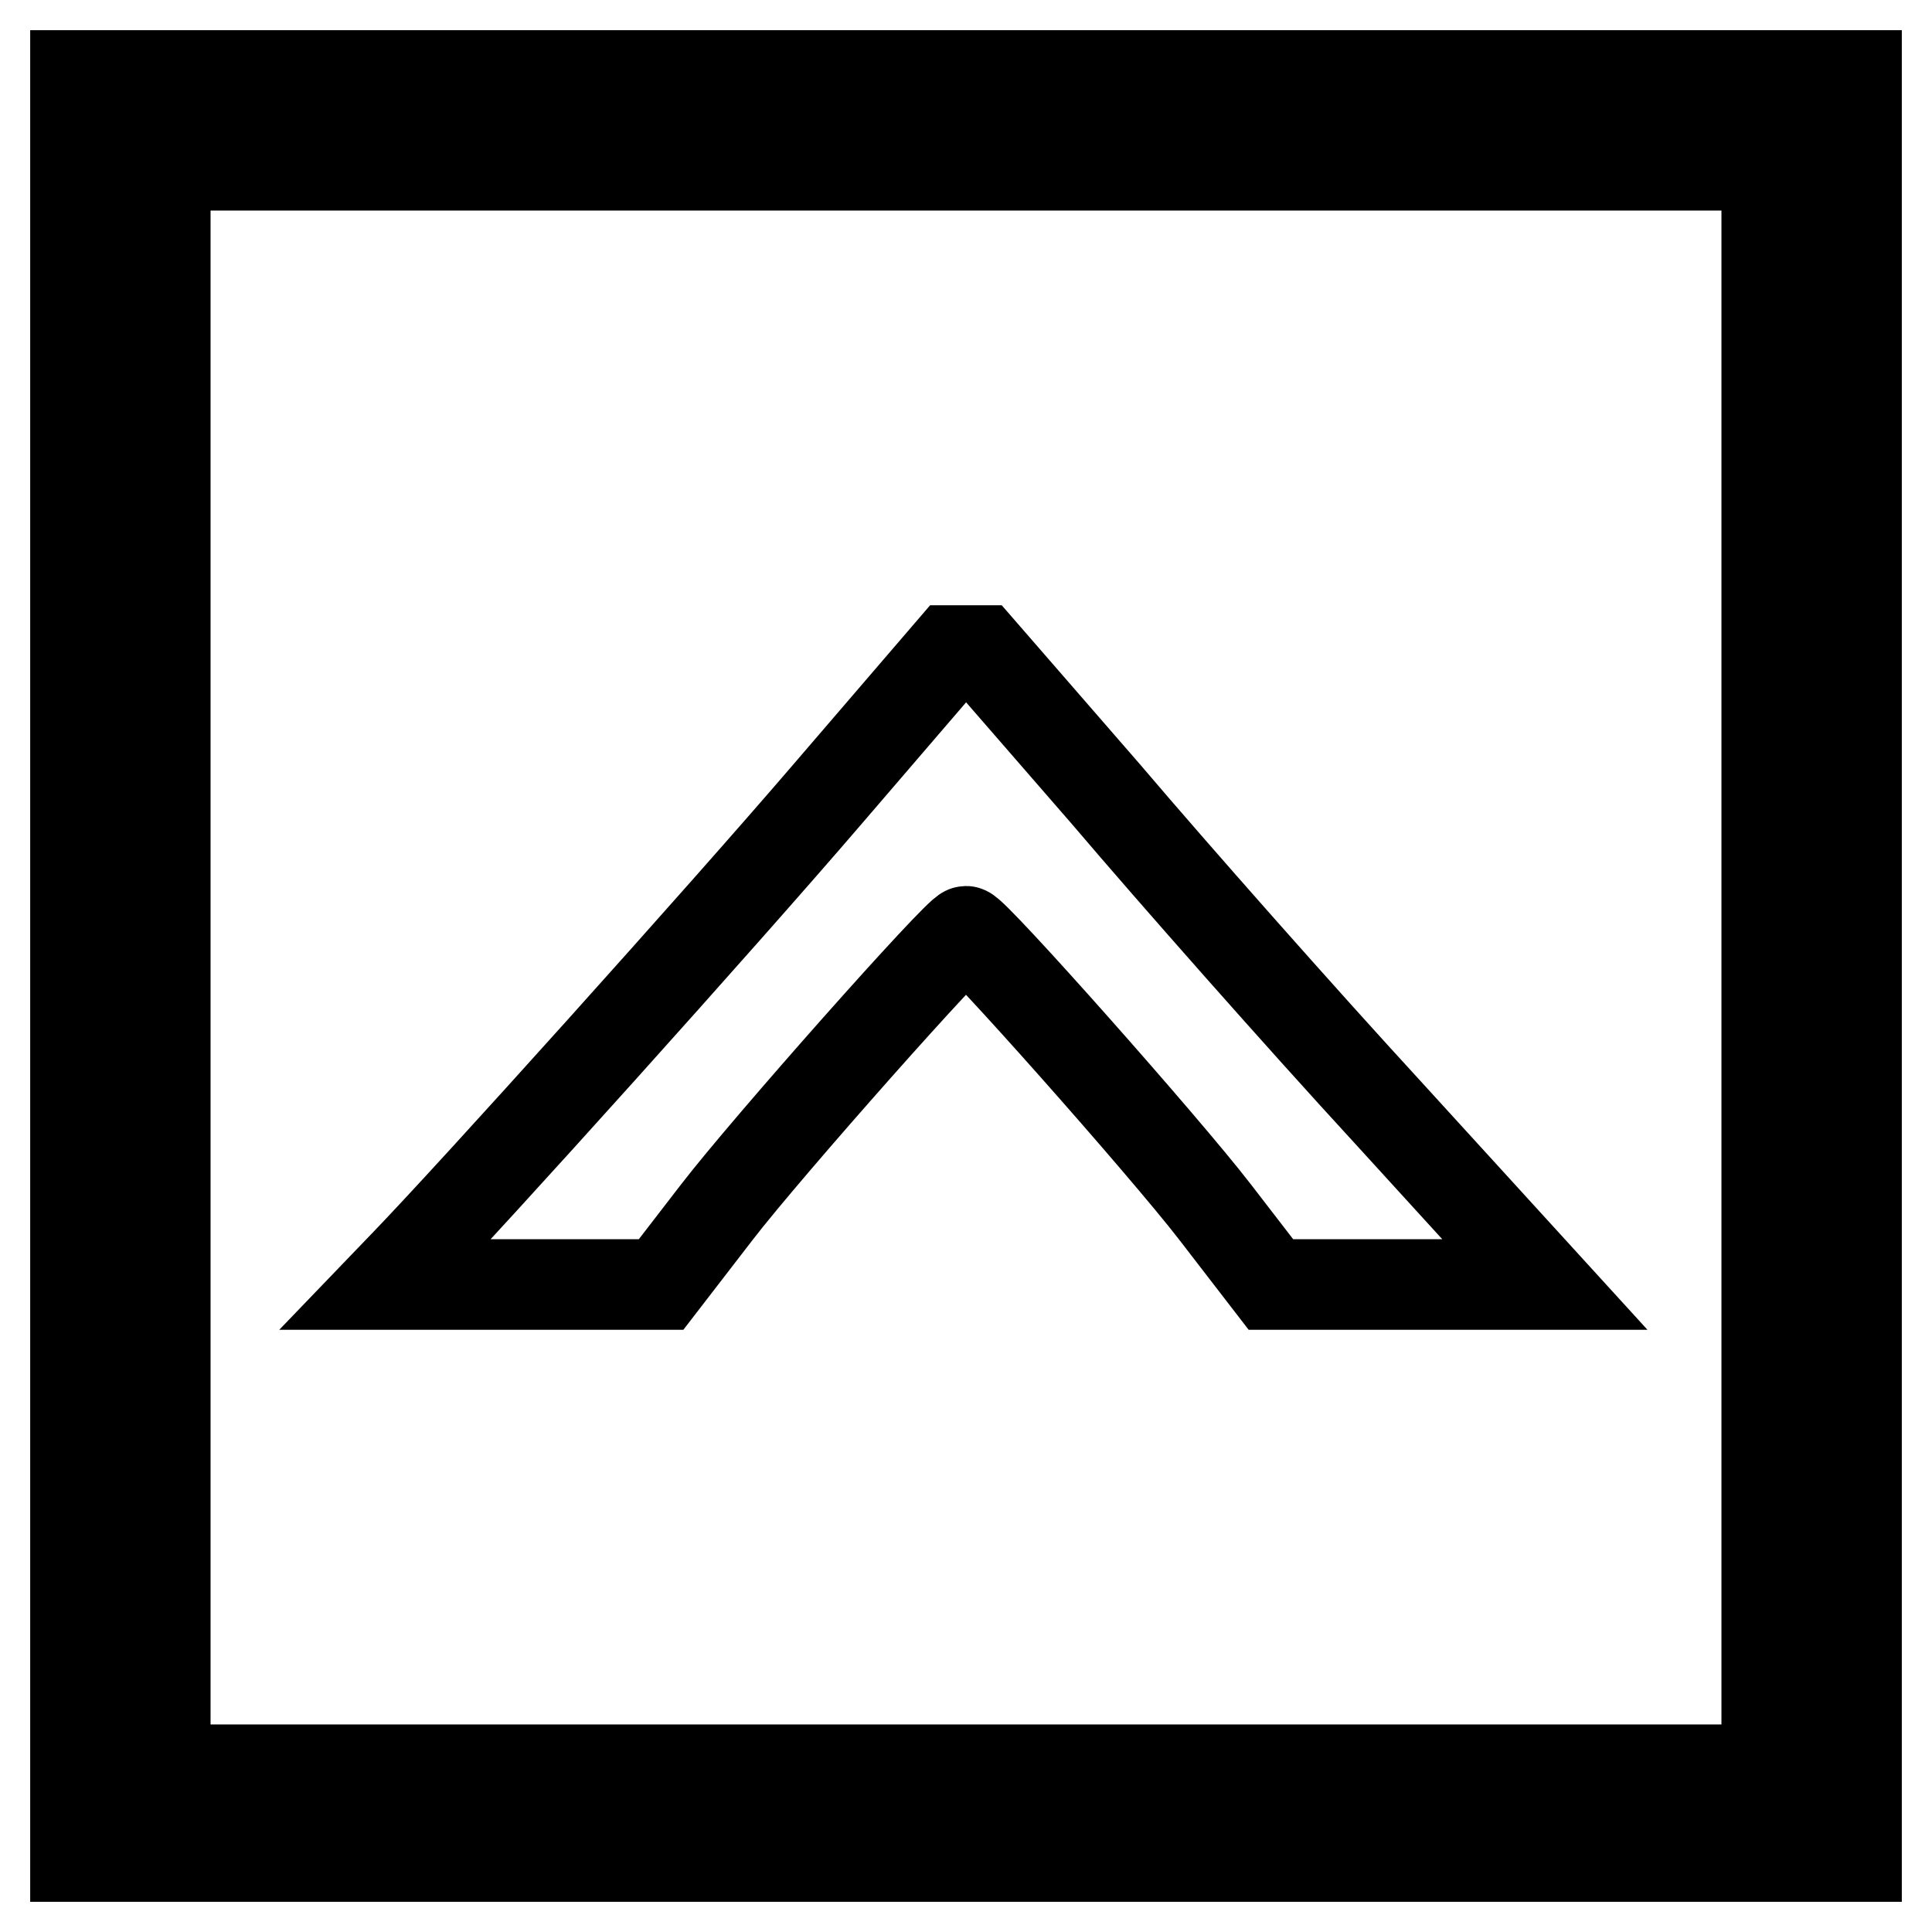
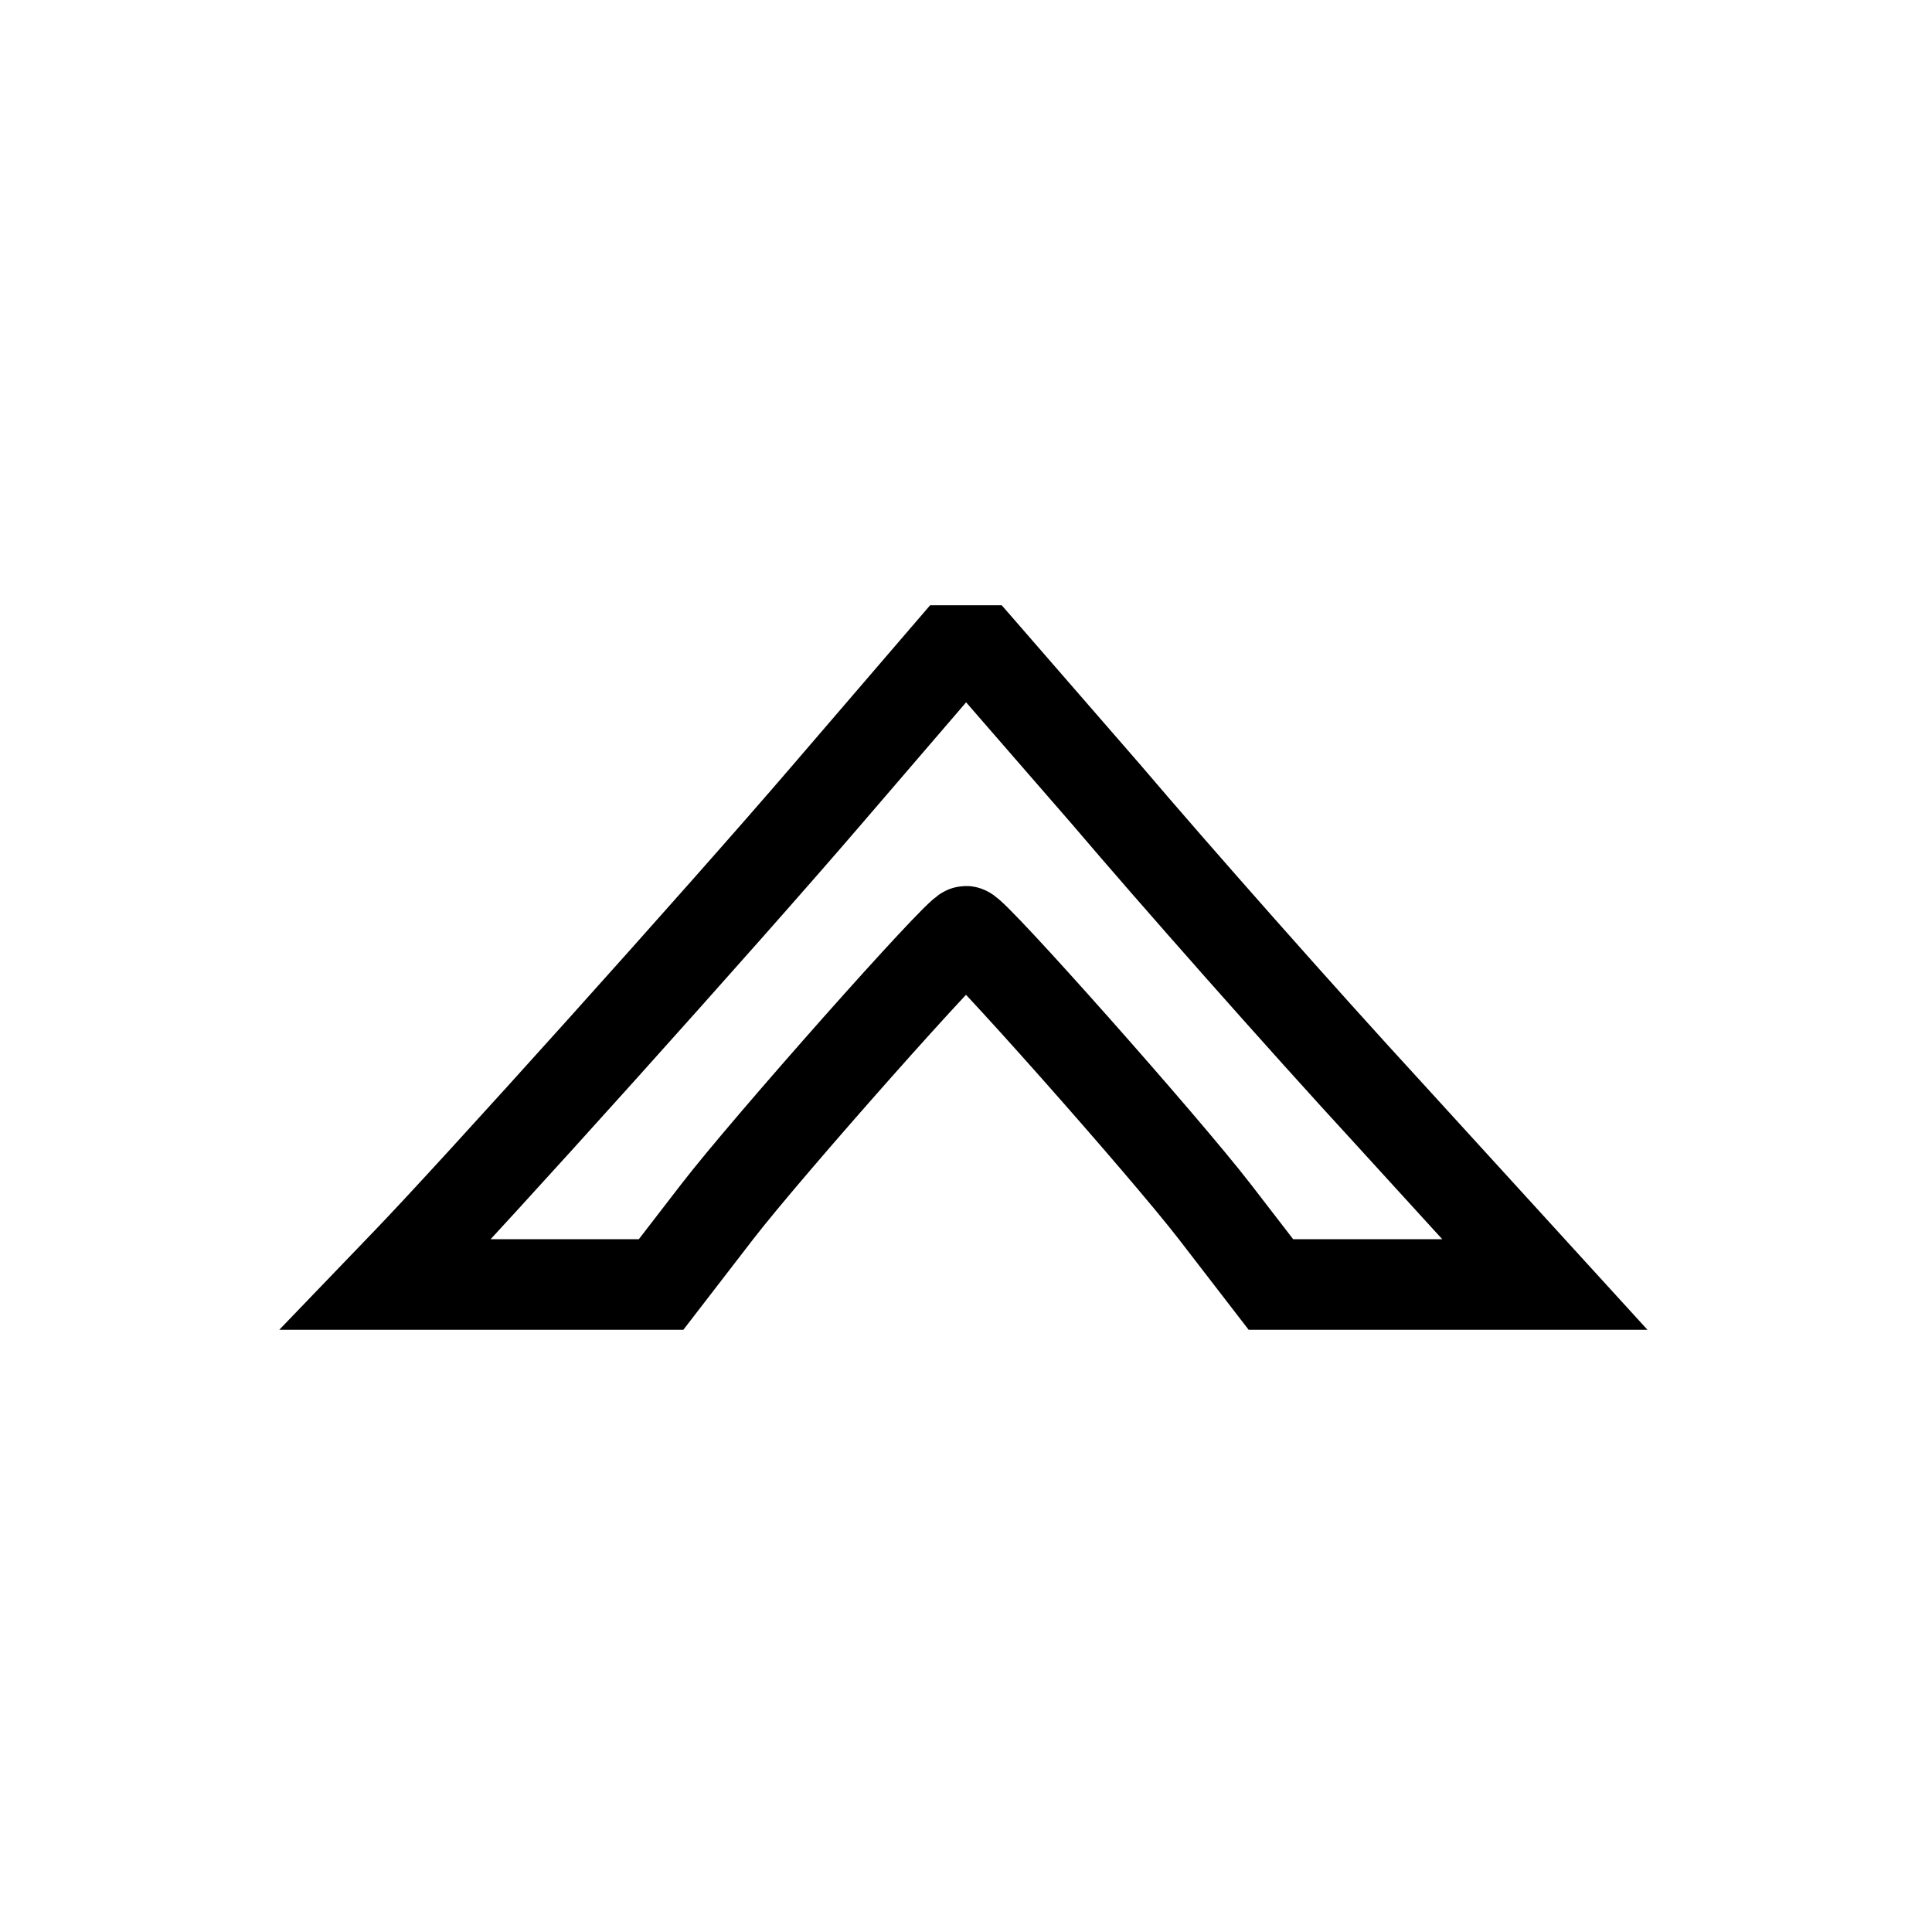
<svg xmlns="http://www.w3.org/2000/svg" version="1.1" x="0px" y="0px" viewBox="0 0 256 256" enable-background="new 0 0 256 256" xml:space="preserve">
  <g>
    <g>
      <g>
-         <path stroke-width="12" fill-opacity="0" stroke="#000000" d="M10,128v118h118h118V128V10H128H10V128z M234.1,128.2v106.3H128H21.9V128.2V21.9H128h106.1V128.2z" />
-         <path stroke-width="12" fill-opacity="0" stroke="#000000" d="M109.5,105.4c-13.9,16.2-46.9,52.9-55.9,62.2l-2.5,2.6h18.2h18.3l7.4-9.6c6.7-8.7,32-37.2,33-37.2s26.3,28.5,33,37.2l7.4,9.6h18.2h18.1l-20.8-22.8c-11.5-12.5-28.2-31.4-37.3-42.1L130,86.2h-2h-2L109.5,105.4z" />
+         <path stroke-width="12" fill-opacity="0" stroke="#000000" d="M109.5,105.4c-13.9,16.2-46.9,52.9-55.9,62.2l-2.5,2.6h18.2h18.3l7.4-9.6c6.7-8.7,32-37.2,33-37.2s26.3,28.5,33,37.2l7.4,9.6h18.2h18.1l-20.8-22.8c-11.5-12.5-28.2-31.4-37.3-42.1L130,86.2h-2h-2z" />
      </g>
    </g>
  </g>
</svg>